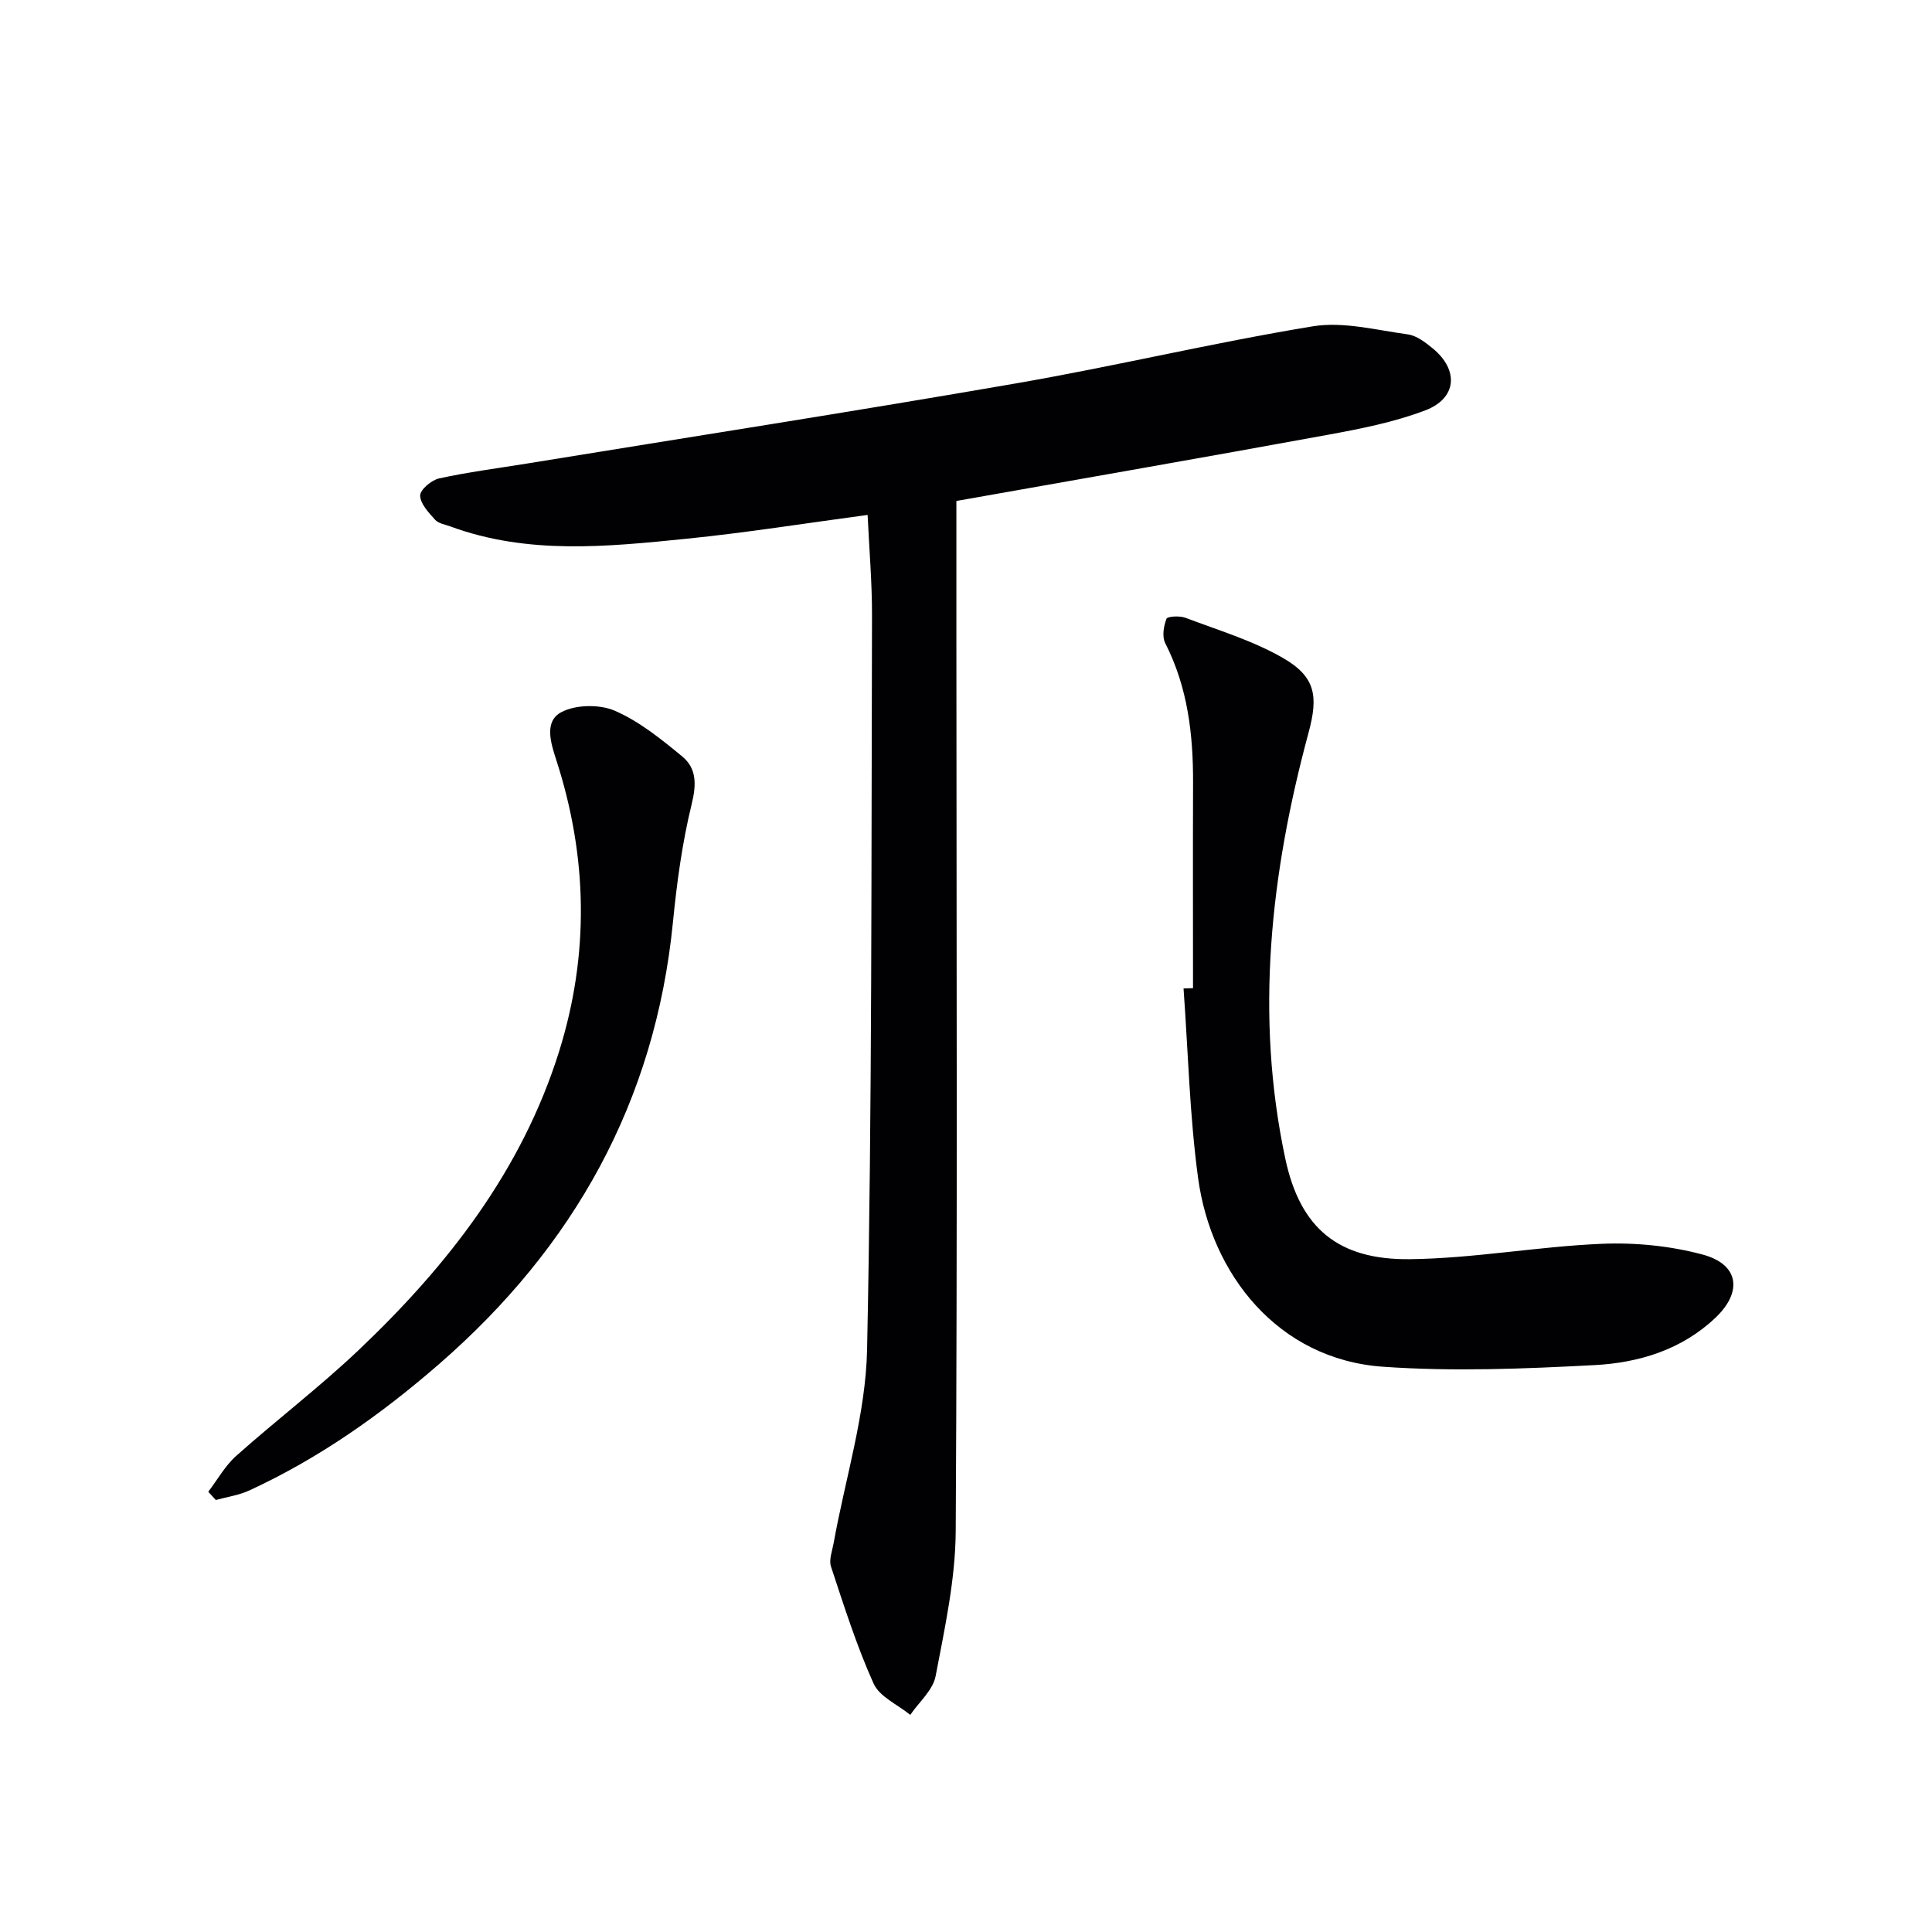
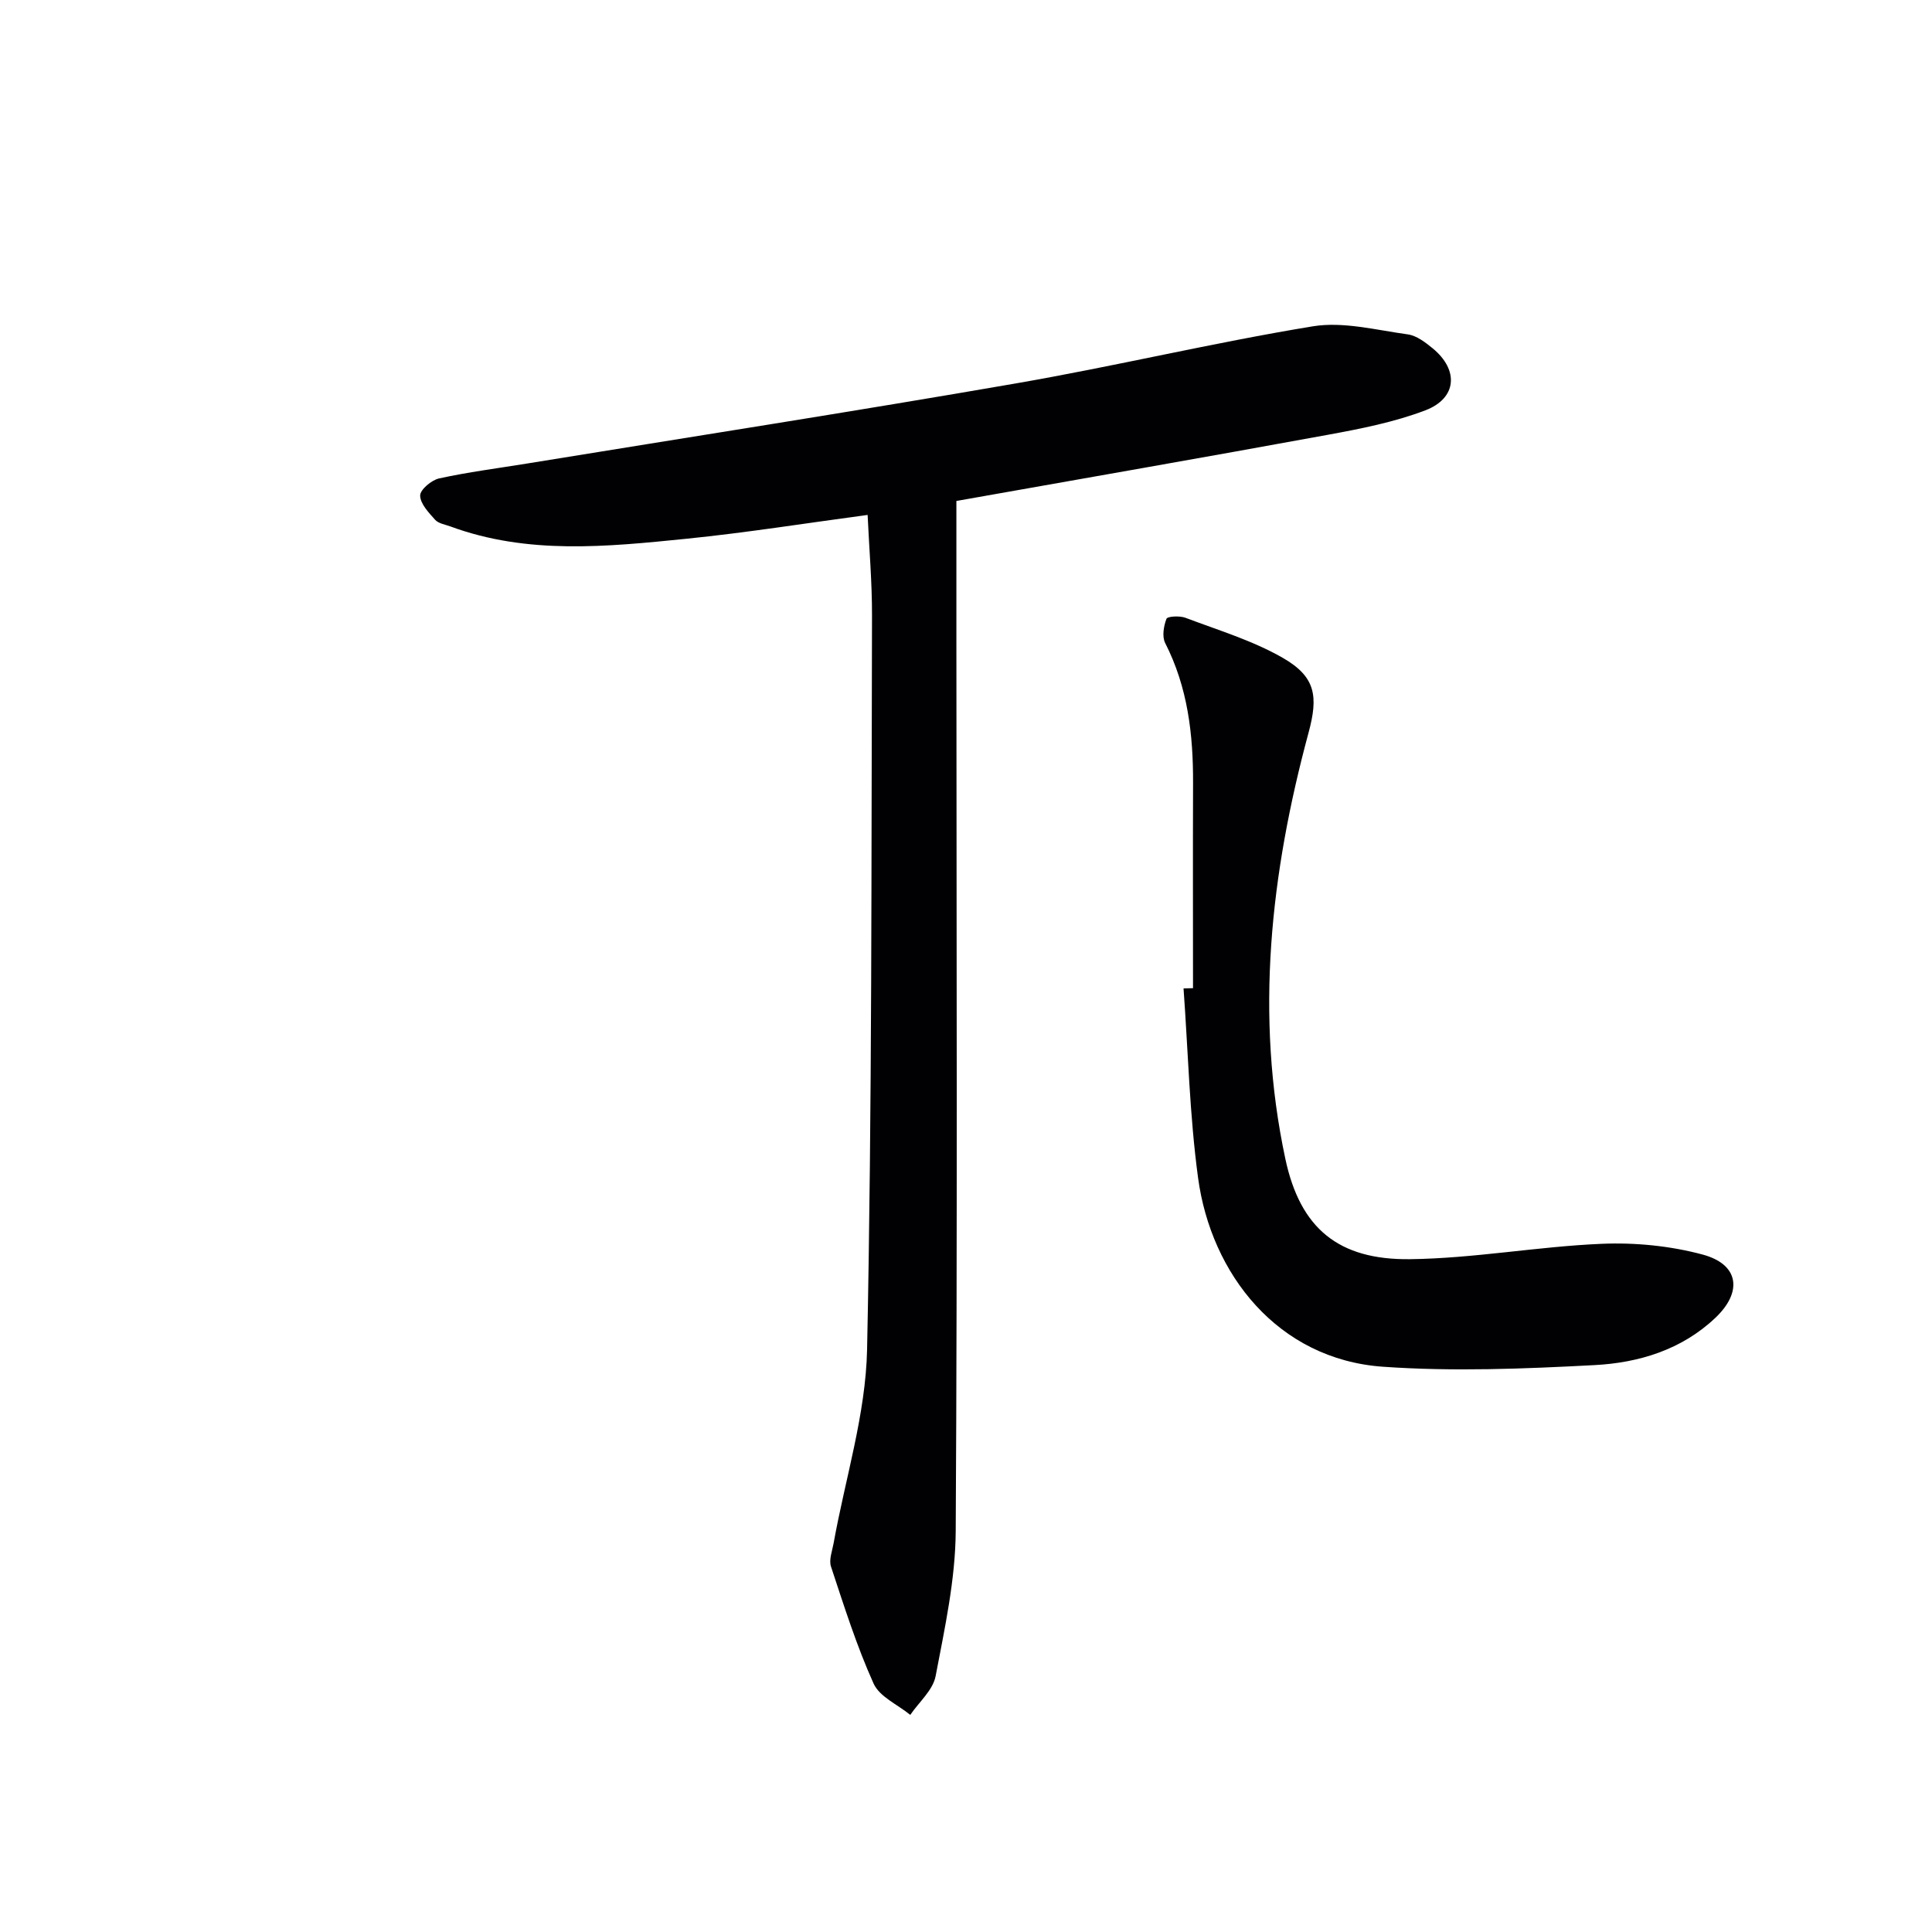
<svg xmlns="http://www.w3.org/2000/svg" enable-background="new 0 0 400 400" viewBox="0 0 400 400">
  <g fill="#010103">
    <path d="m179.63 106.61c-12.65 1.69-25.08 3.68-37.58 4.94-16.36 1.65-32.81 3.34-48.81-2.56-1.09-.4-2.46-.6-3.16-1.38-1.33-1.49-3.07-3.31-3.09-5.01-.01-1.22 2.35-3.21 3.93-3.55 5.98-1.31 12.08-2.09 18.13-3.07 33.75-5.5 67.53-10.75 101.22-16.59 20.58-3.56 40.93-8.45 61.54-11.83 6.3-1.03 13.13.78 19.66 1.67 1.82.25 3.64 1.65 5.15 2.89 5.46 4.48 5.04 10.34-1.53 12.84-6.44 2.45-13.36 3.81-20.18 5.06-25.75 4.72-51.55 9.2-76.9 13.7v28.82c.02 61.49.22 122.97-.14 184.46-.06 10.02-2.27 20.1-4.16 30.02-.55 2.91-3.44 5.37-5.25 8.03-2.6-2.13-6.35-3.74-7.59-6.48-3.52-7.81-6.12-16.06-8.82-24.22-.47-1.4.25-3.23.54-4.84 2.4-13.37 6.65-26.69 6.93-40.1 1.05-50.61.86-101.25 1.02-151.88.02-6.98-.59-13.93-.91-20.92z" />
    <path d="m247 204.59c0-14.14-.04-28.28.01-42.42.04-10.08-1.09-19.86-5.77-29.03-.68-1.34-.32-3.52.27-5.03.2-.52 2.73-.65 3.91-.21 6.79 2.57 13.87 4.7 20.11 8.27 6.91 3.95 7.43 8 5.38 15.57-7.84 29.04-11.14 58.45-4.79 88.2 3.07 14.39 10.99 20.94 25.81 20.76 13.22-.16 26.4-2.62 39.63-3.18 6.97-.3 14.26.42 20.98 2.23 7.51 2.03 8.28 7.71 2.63 13.07-7 6.65-15.88 9.33-25.04 9.81-14.56.77-29.25 1.36-43.77.34-21.83-1.52-35.62-19.23-38.31-39.09-1.76-12.98-2.06-26.15-3.01-39.24.66-.01 1.31-.03 1.96-.05z" />
-     <path d="m43.12 308.85c1.91-2.5 3.49-5.39 5.8-7.44 8.32-7.41 17.22-14.2 25.3-21.86 18.42-17.47 33.81-37.19 41.53-61.84 6.29-20.09 5.92-40.27-.56-60.3-1.17-3.61-2.59-8.06 1.04-9.97 3-1.58 7.93-1.65 11.08-.28 5.06 2.2 9.58 5.87 13.91 9.43 3.04 2.5 2.98 5.84 1.98 9.92-1.96 8-3.07 16.26-3.88 24.47-3.68 37.12-20.54 67.21-48.42 91.44-11.96 10.4-24.84 19.51-39.3 26.17-2.15.99-4.61 1.33-6.92 1.97-.51-.55-1.04-1.13-1.56-1.71z" />
  </g>
</svg>